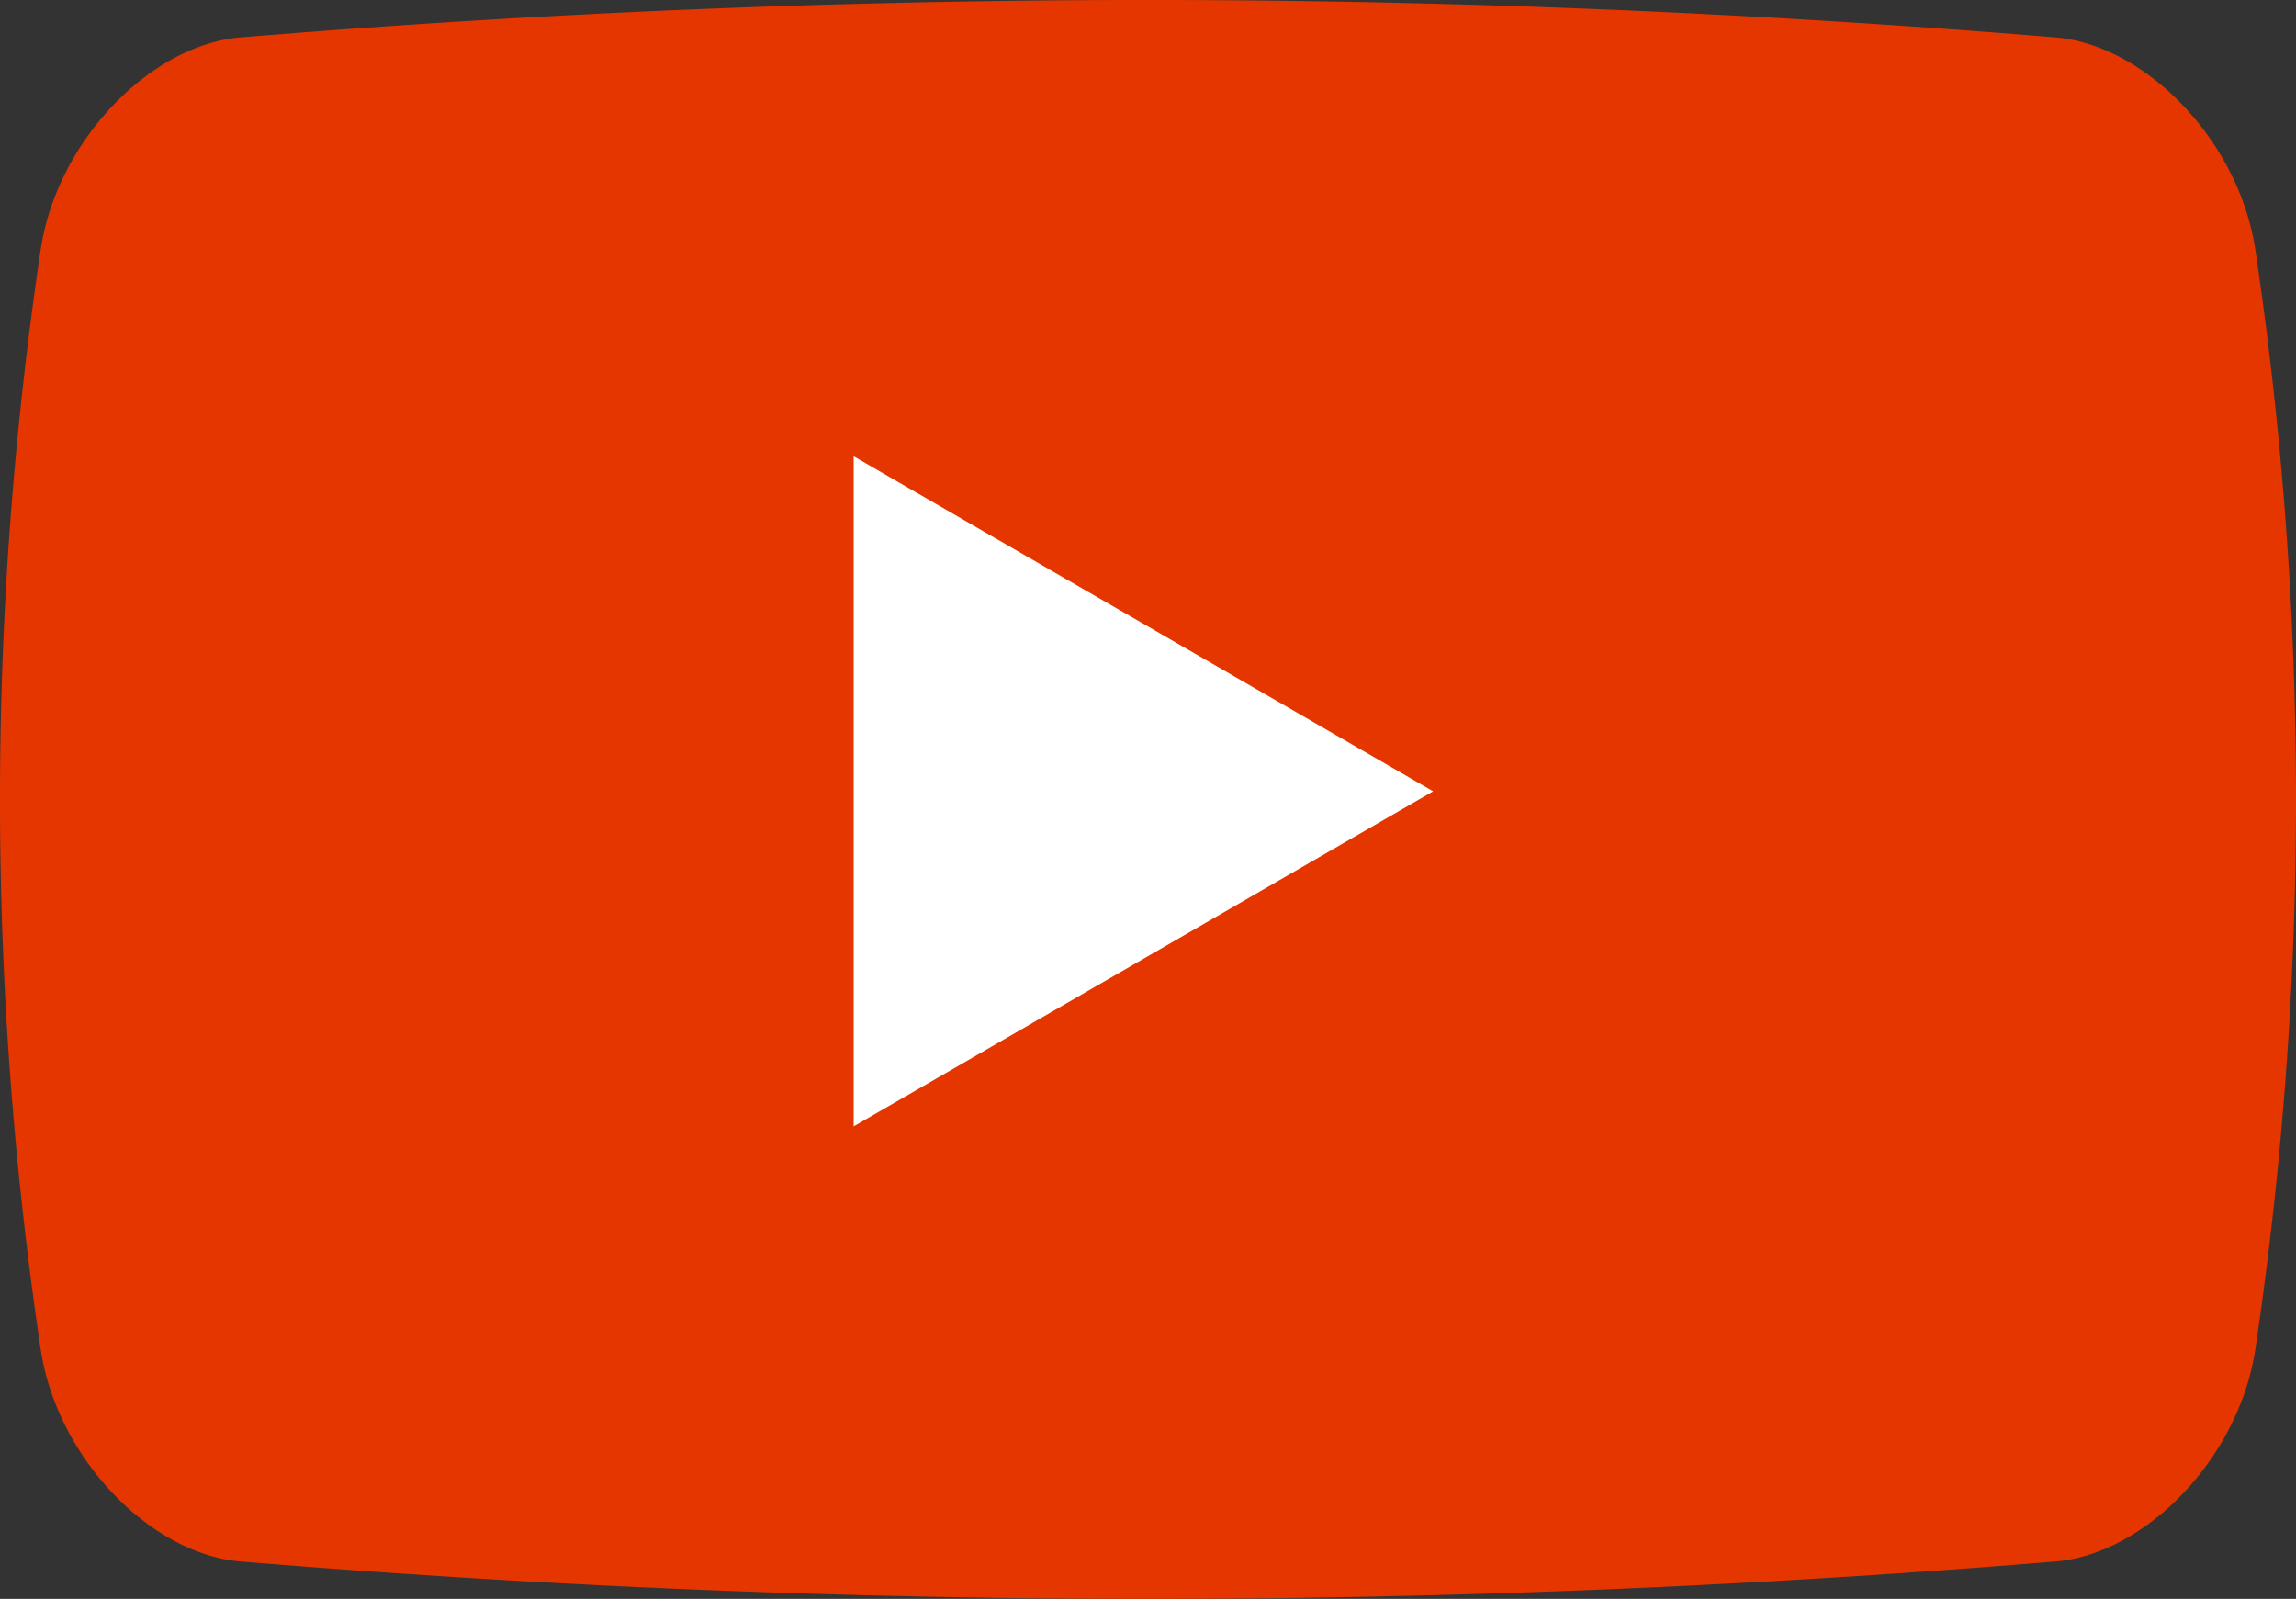
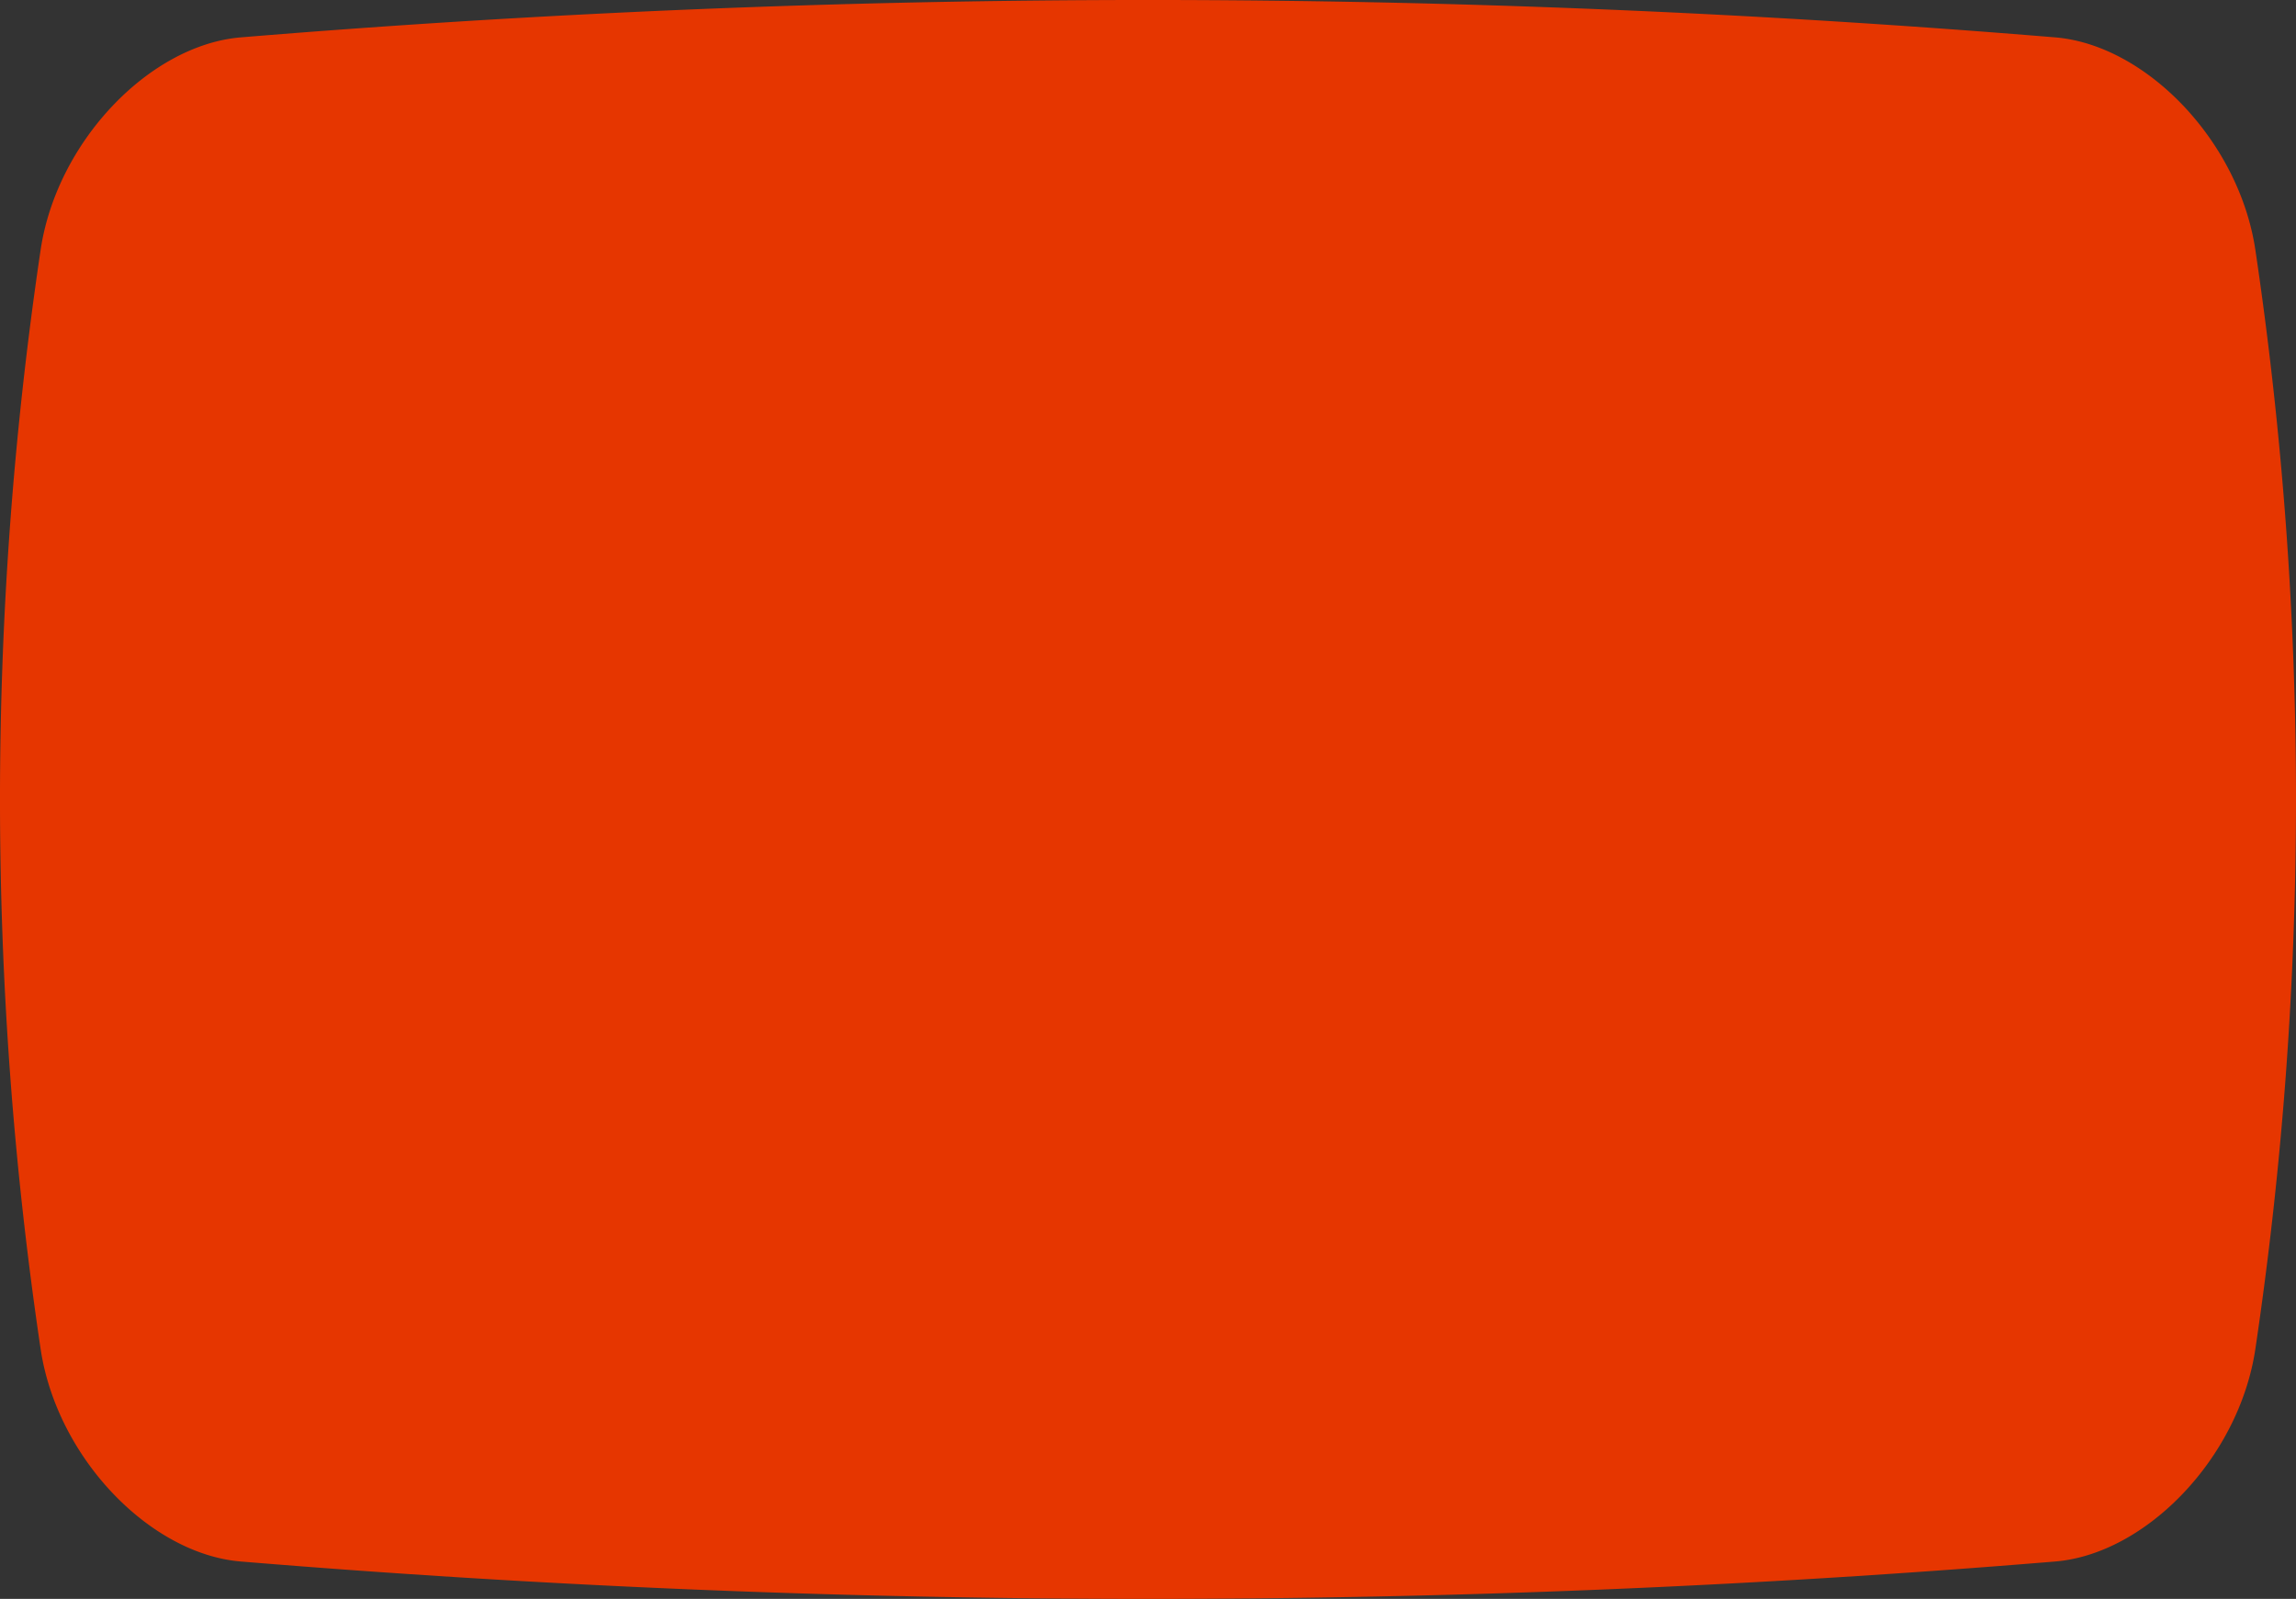
<svg xmlns="http://www.w3.org/2000/svg" width="156.001" height="108.632" viewBox="0 0 156.001 108.632">
  <rect x="0" y="0" width="156.001" height="108.632" fill="#333333" stroke="none" />
  <g transform="translate(-733 -1158)">
    <path d="M253.461,279.026a749.1,749.1,0,0,1-123.366,0c-6.145-.537-12.423-7.028-13.549-14.381a253.908,253.908,0,0,1,0-74.783c1.126-7.353,7.405-13.843,13.549-14.381a749.11,749.11,0,0,1,123.366,0c6.145.538,12.422,7.028,13.549,14.381a253.909,253.909,0,0,1,0,74.783C265.884,272,259.606,278.488,253.461,279.026Z" transform="translate(619.222 985.062)" fill="#e63600" />
-     <path d="M238.075,221.189l39.373,22.763-39.373,22.763Z" transform="translate(552.925 967.811)" fill="#fff" />
  </g>
</svg>